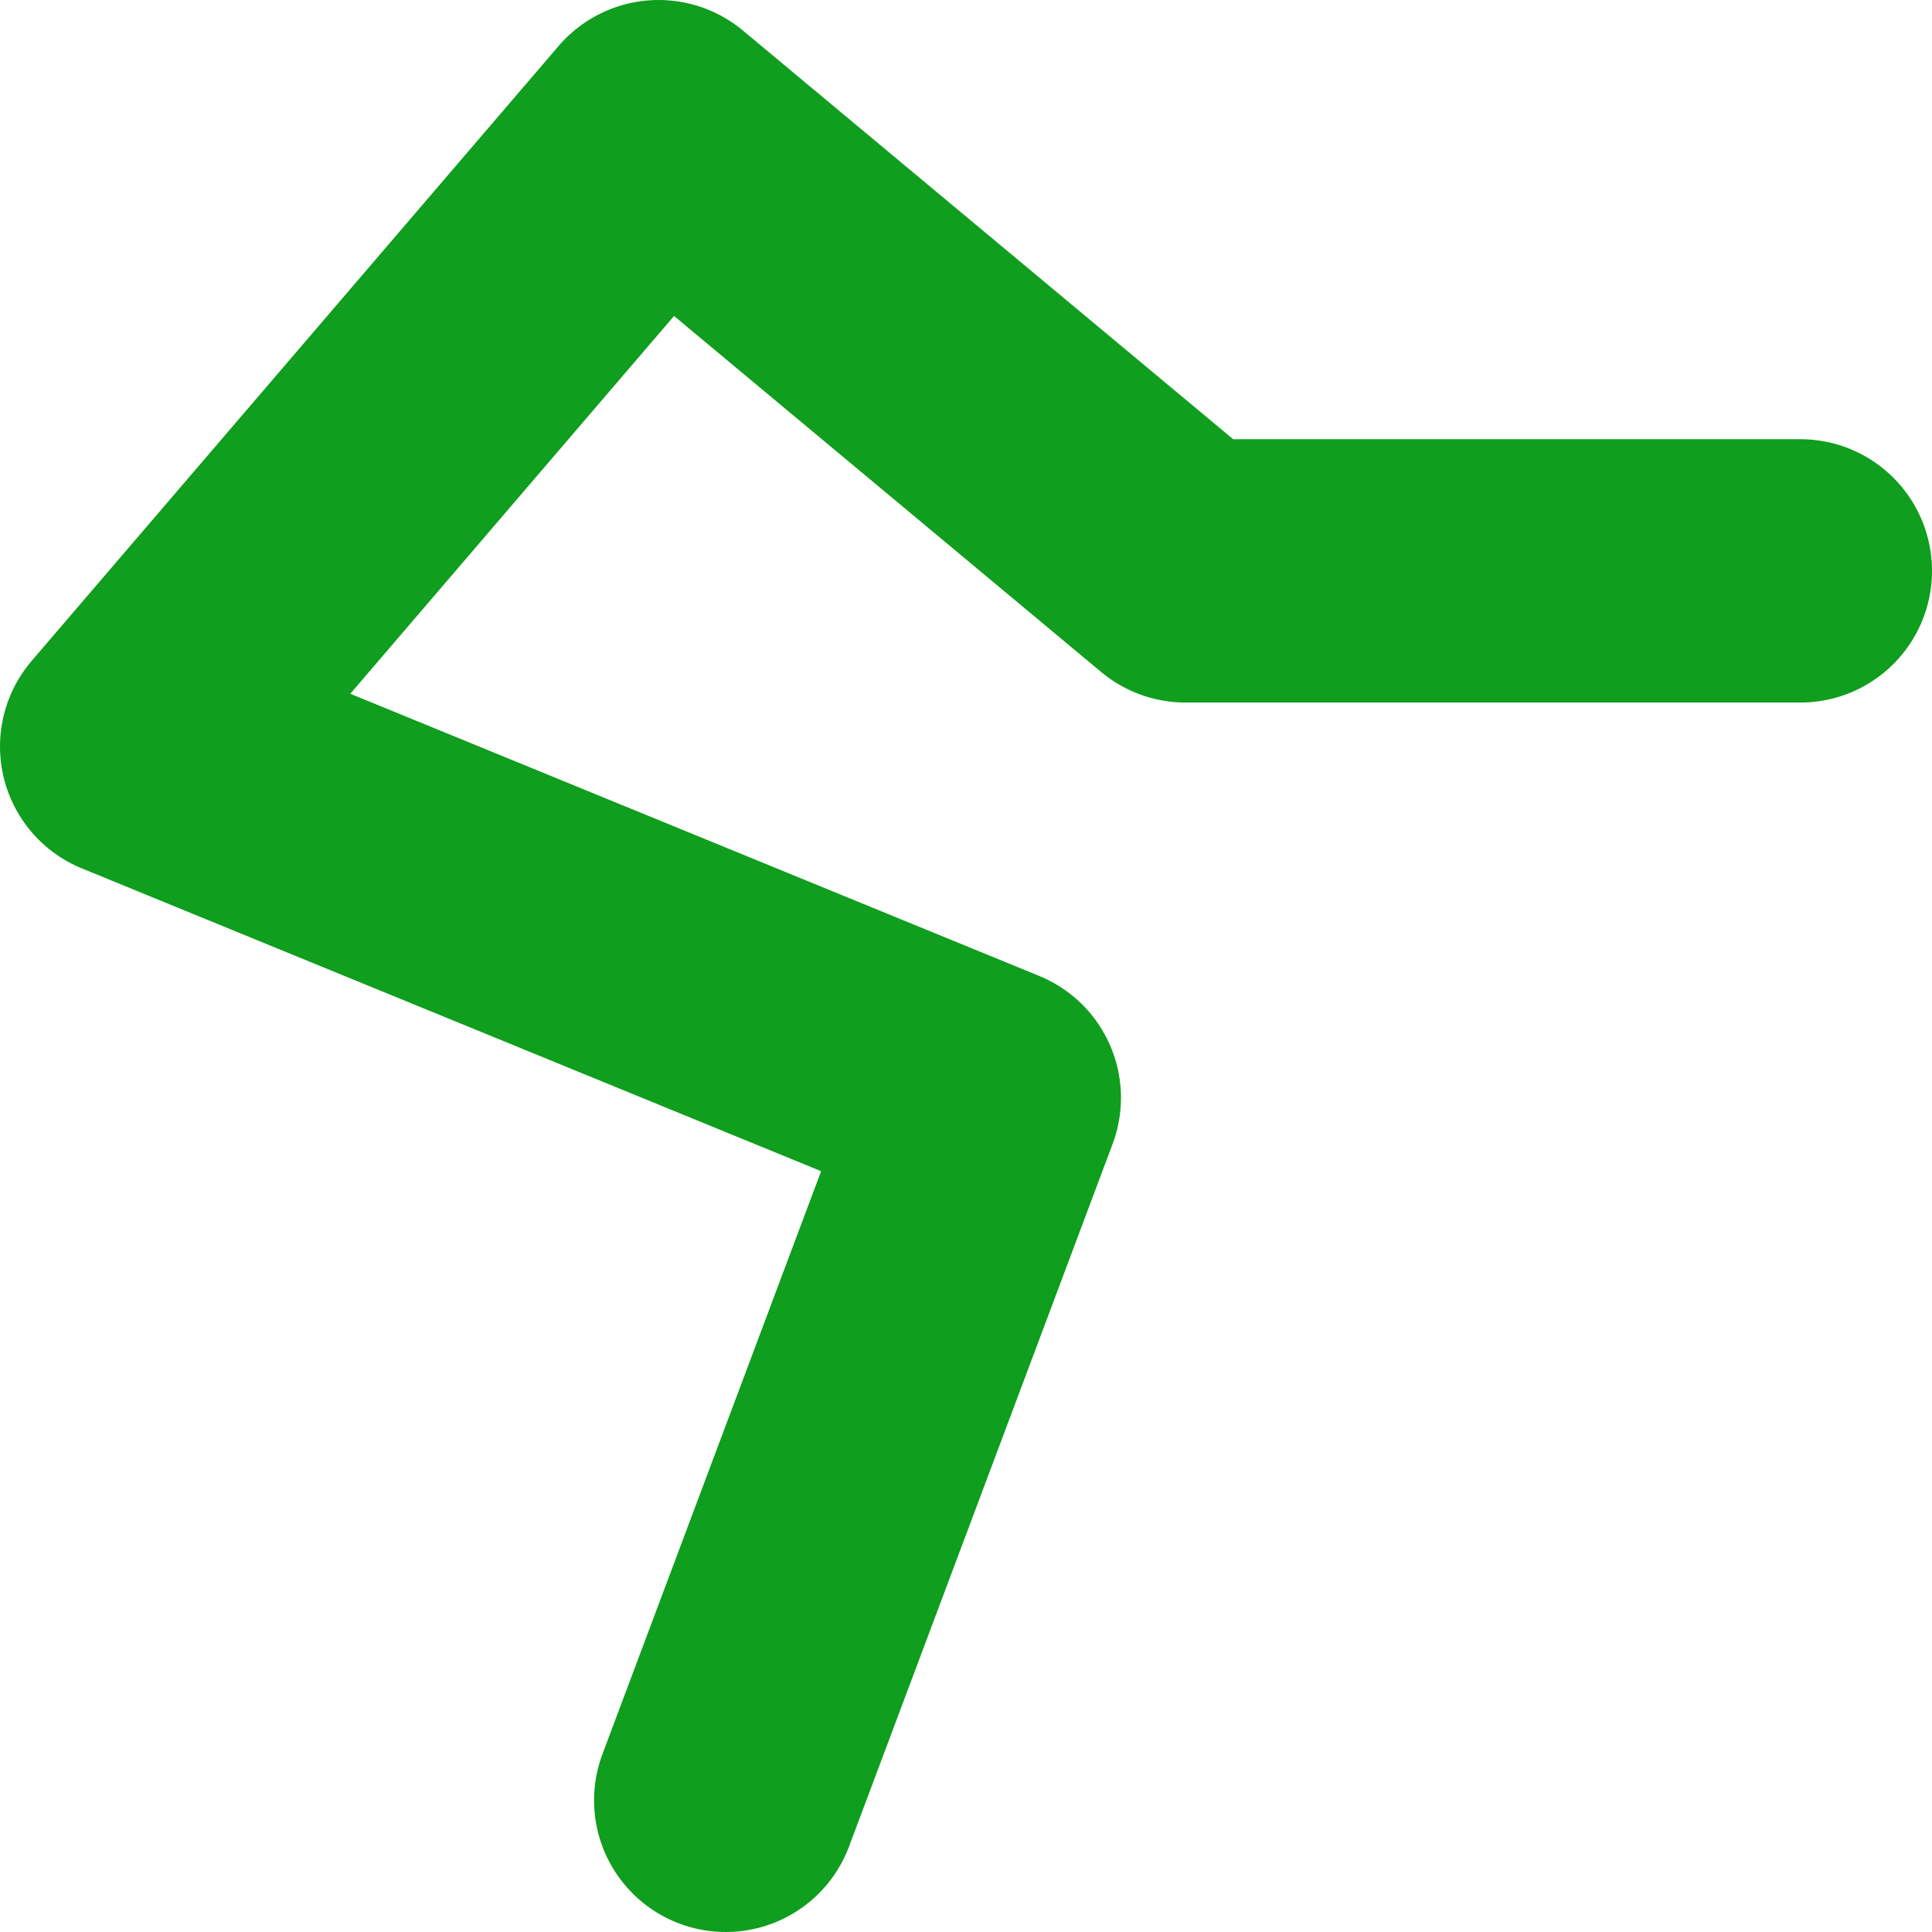
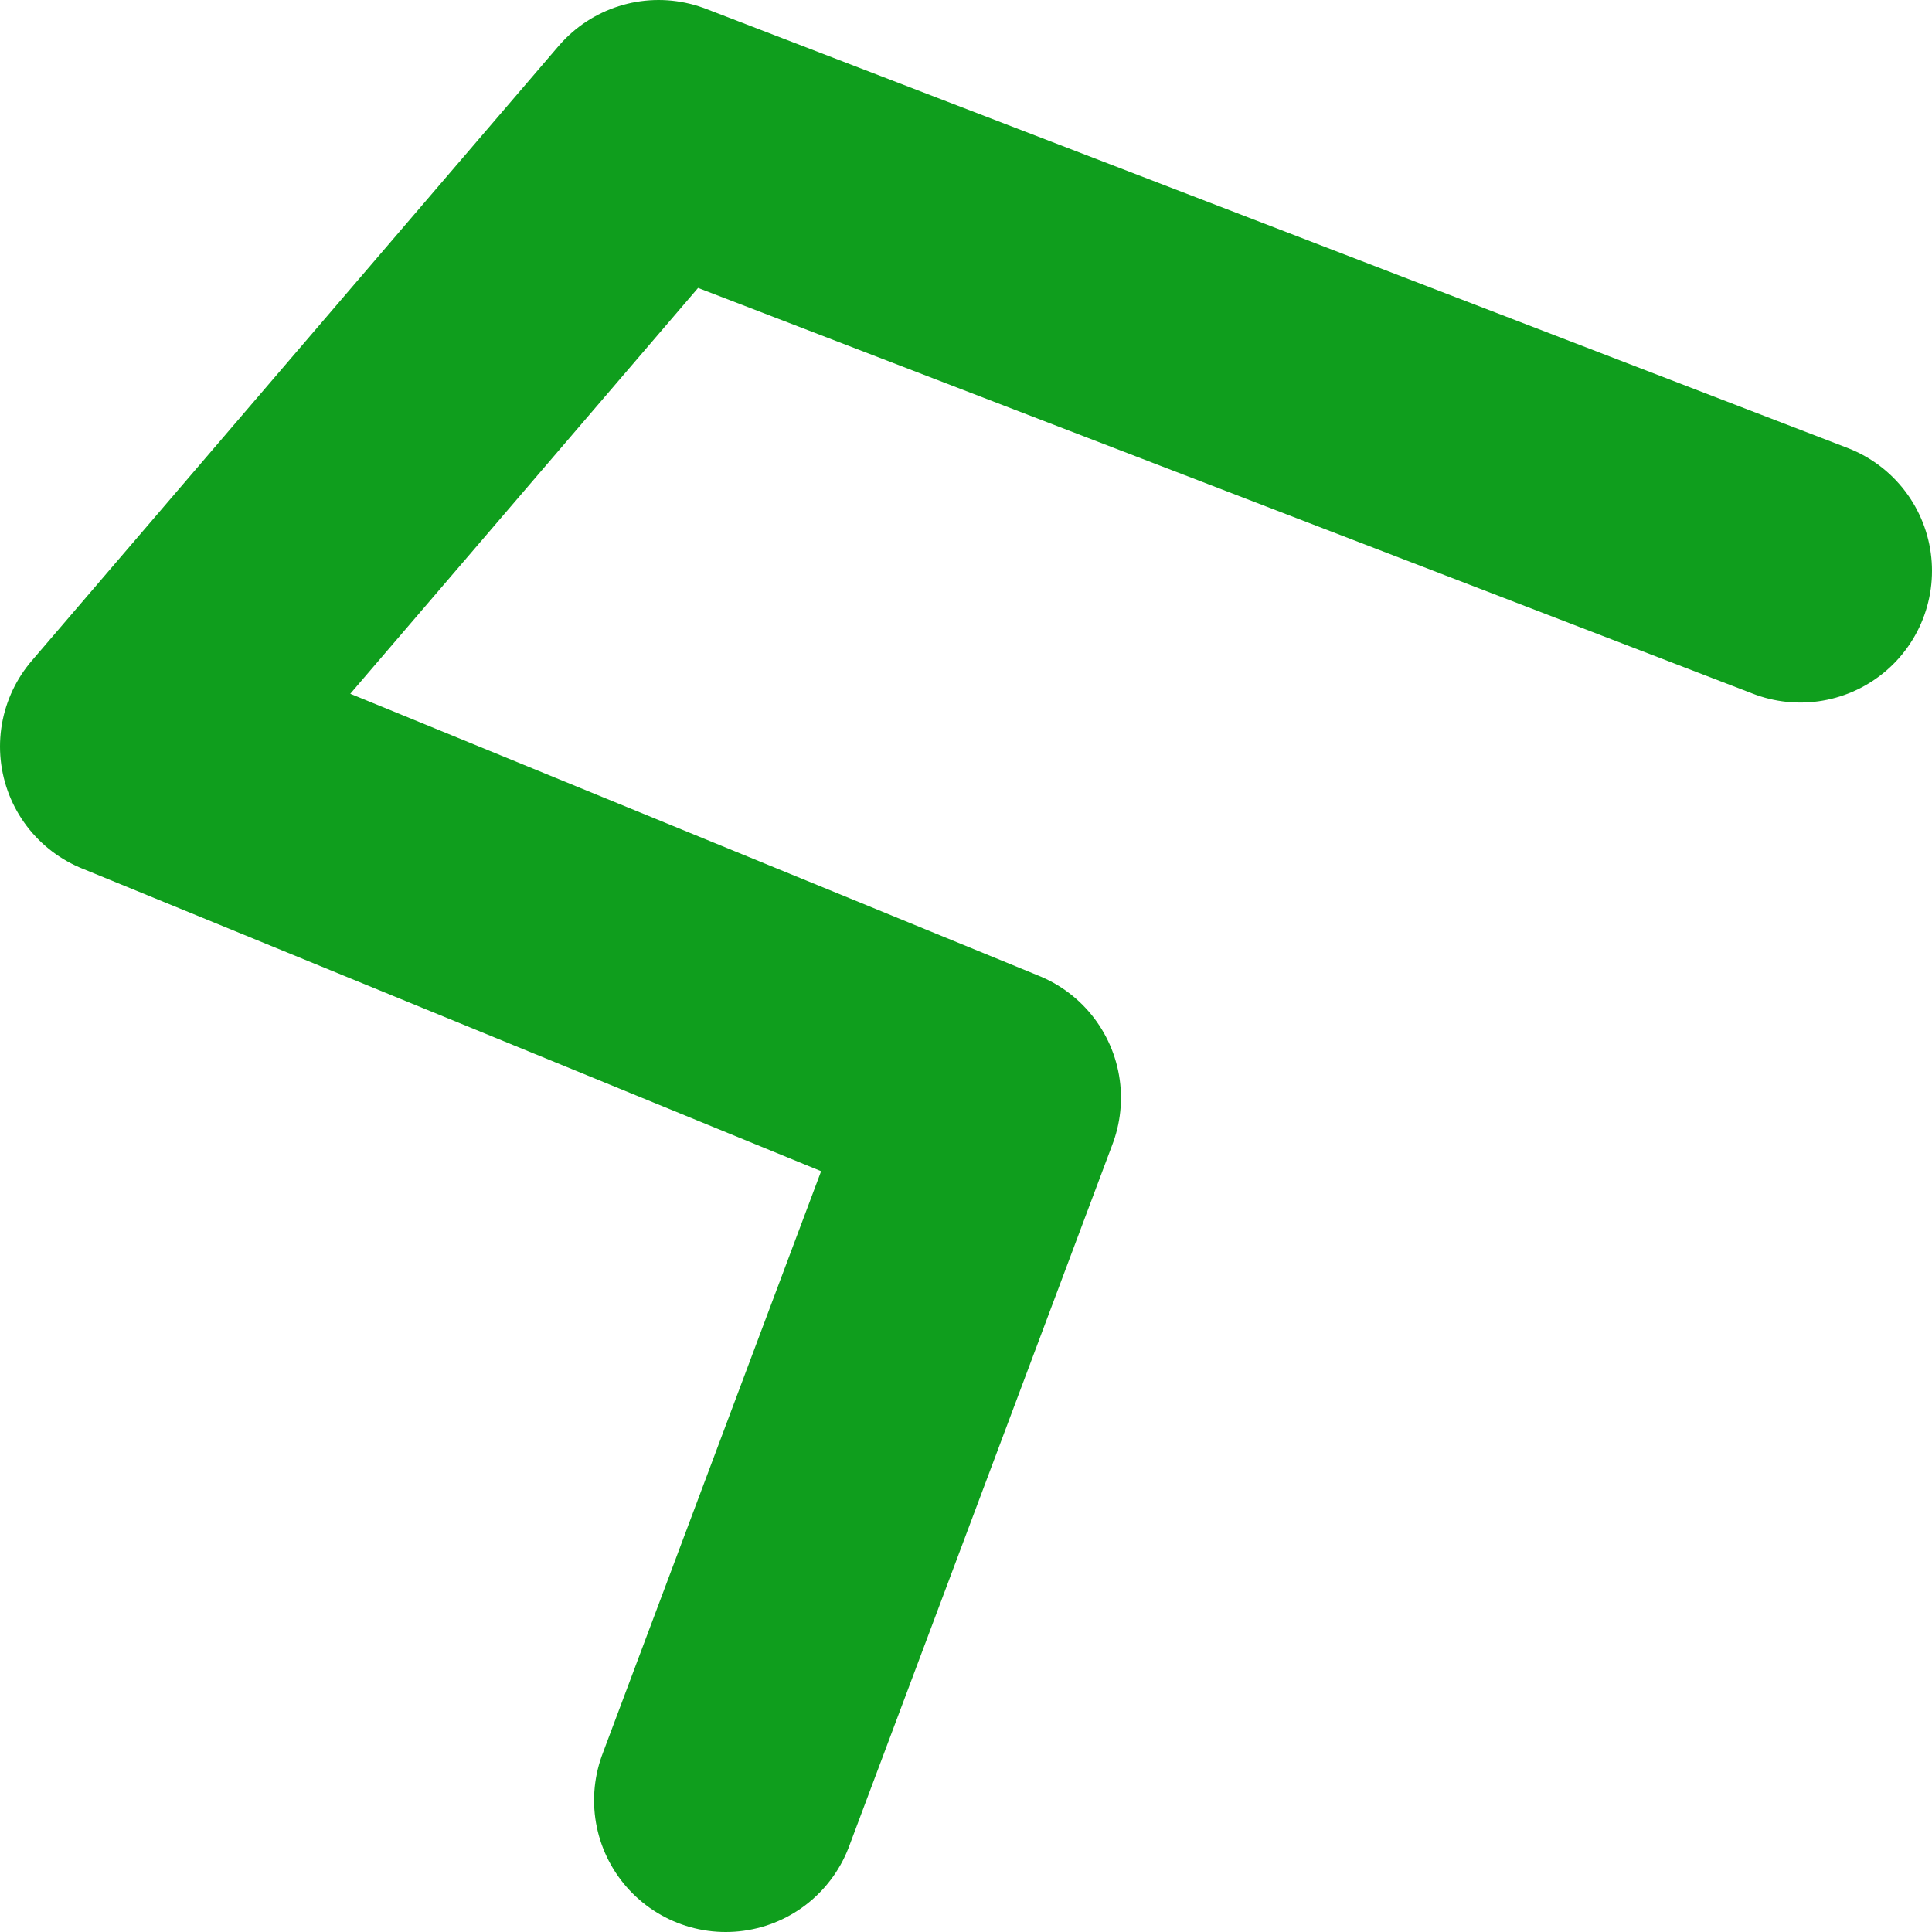
<svg xmlns="http://www.w3.org/2000/svg" fill="none" height="100%" overflow="visible" preserveAspectRatio="none" style="display: block;" viewBox="0 0 8.833 8.833" width="100%">
-   <path d="M3.318 8.231L4.523 5.019L0.602 3.413L3.011 0.602L5.42 2.61L8.231 2.61" id="Vector" stroke="#0F9E1D" stroke-linecap="round" stroke-linejoin="round" stroke-width="1.204" />
+   <path d="M3.318 8.231L4.523 5.019L0.602 3.413L3.011 0.602L8.231 2.61" id="Vector" stroke="#0F9E1D" stroke-linecap="round" stroke-linejoin="round" stroke-width="1.204" />
</svg>